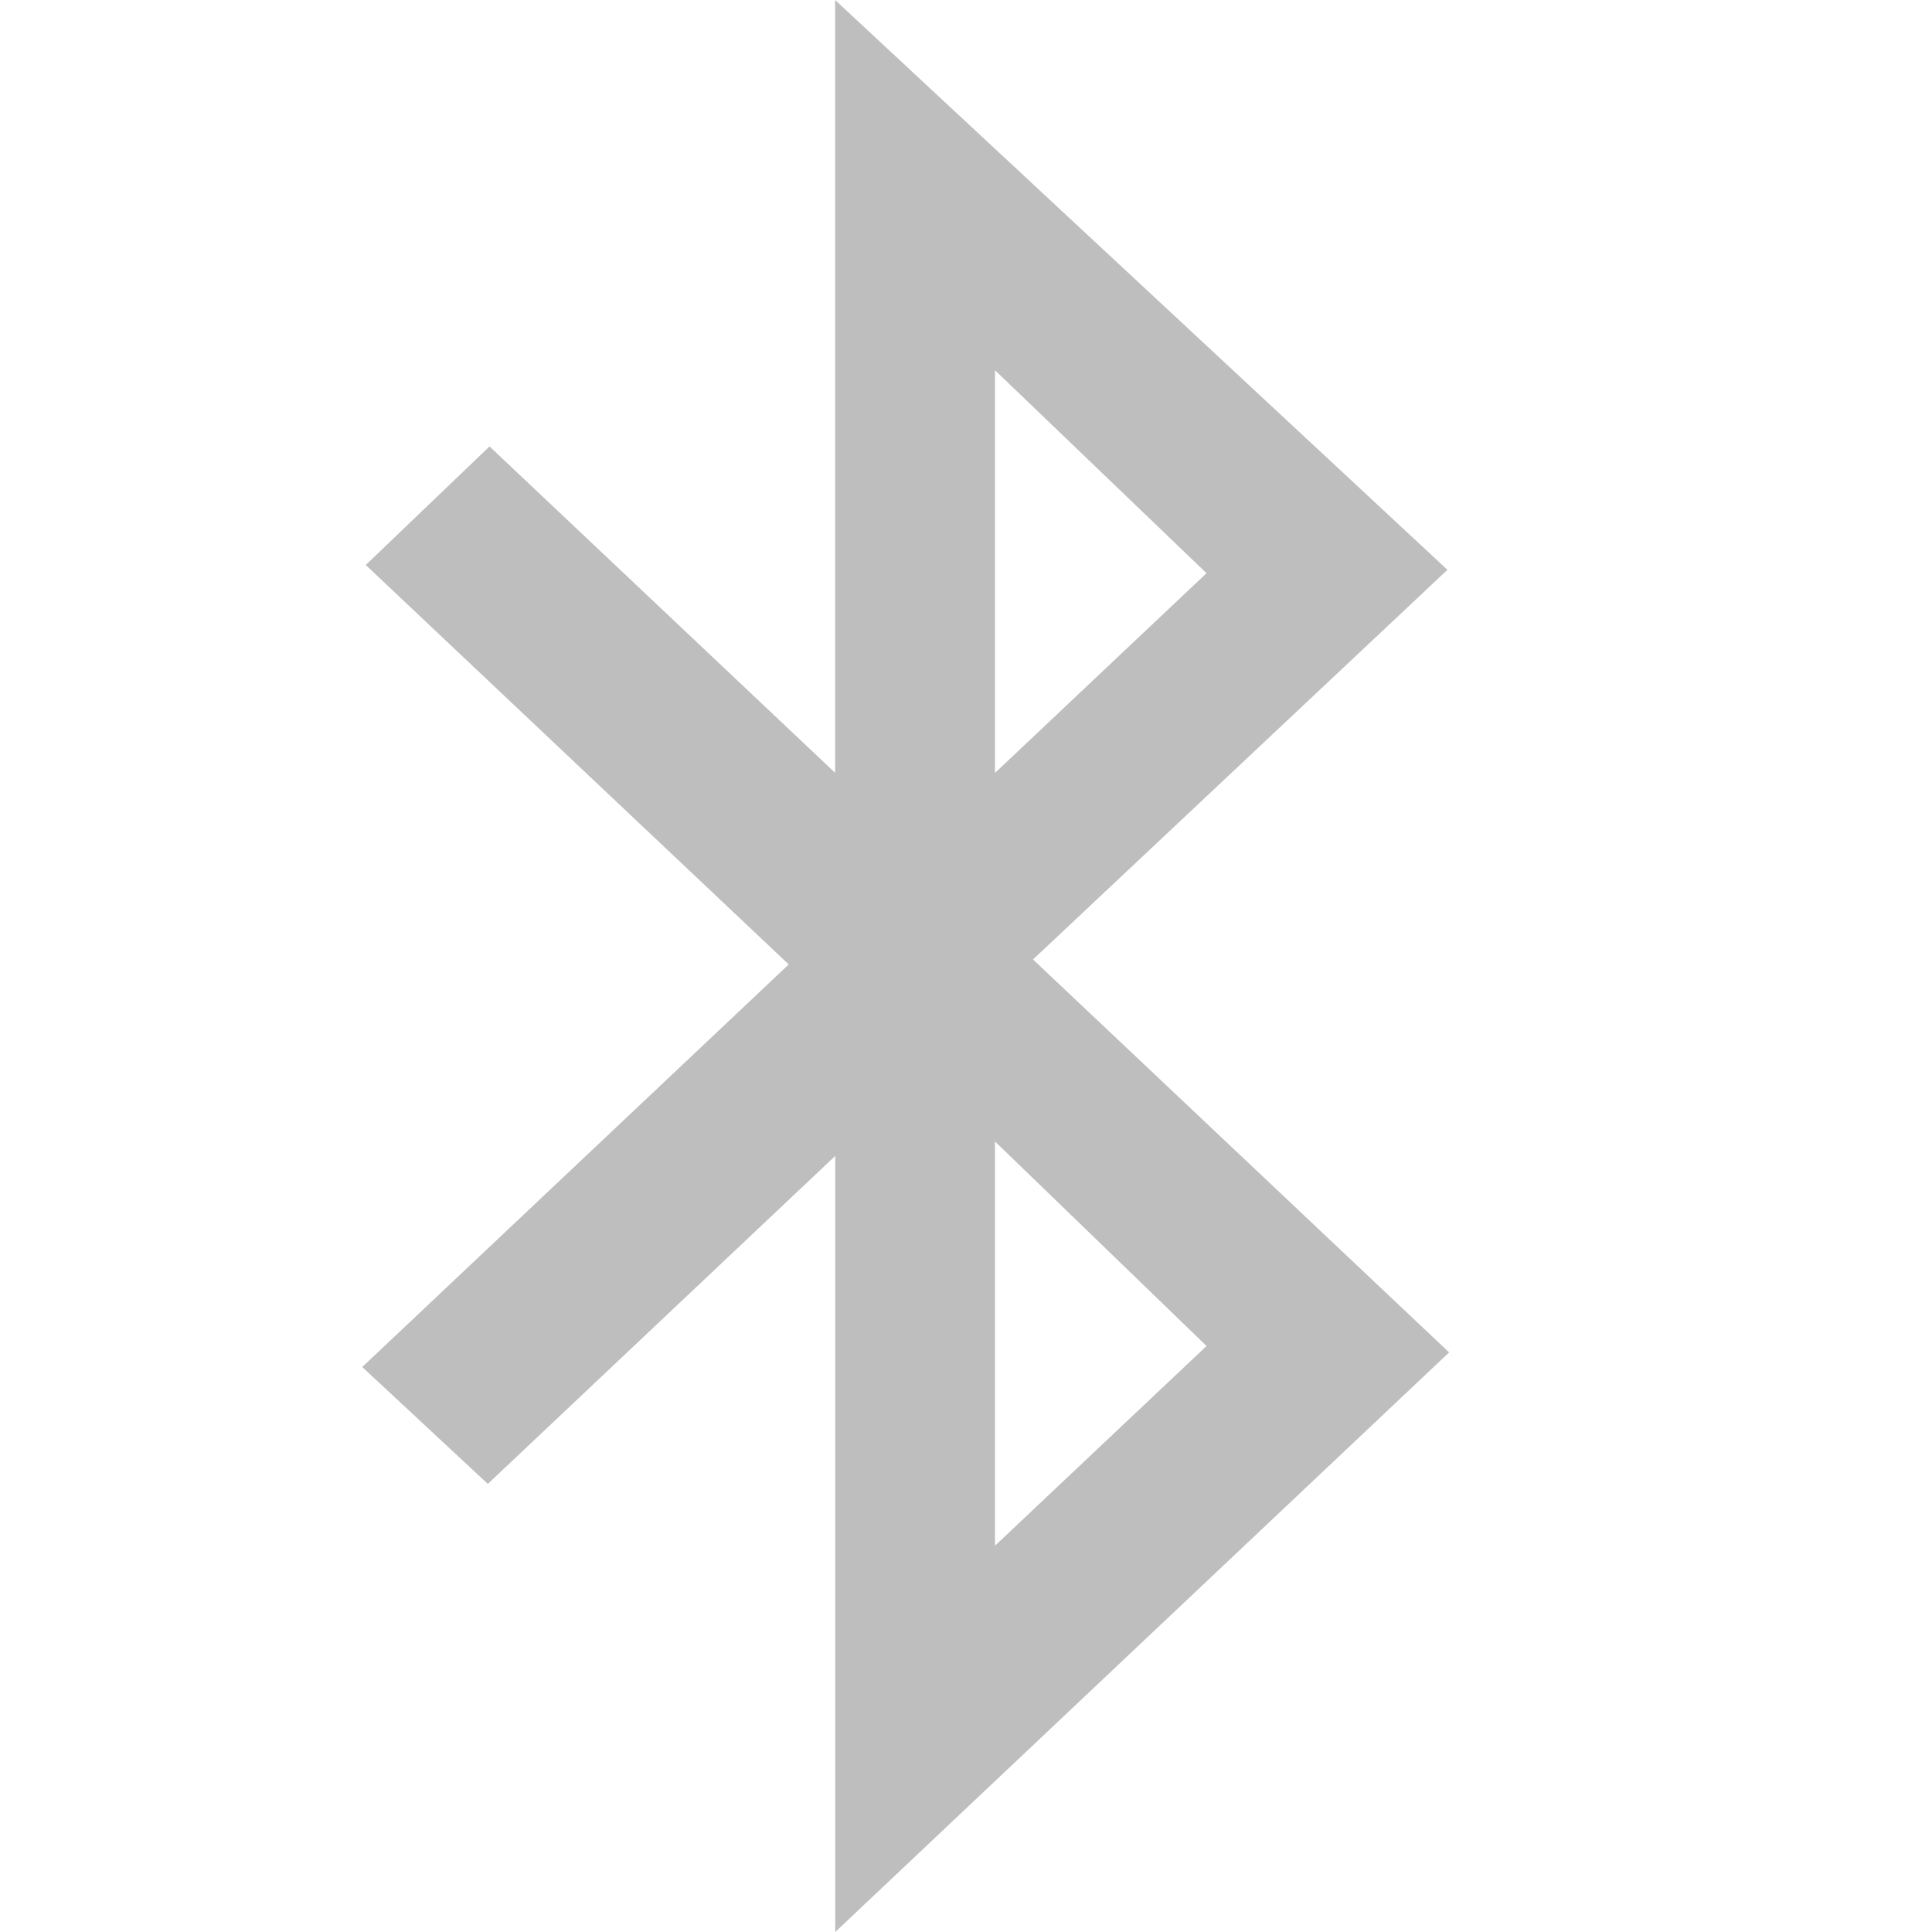
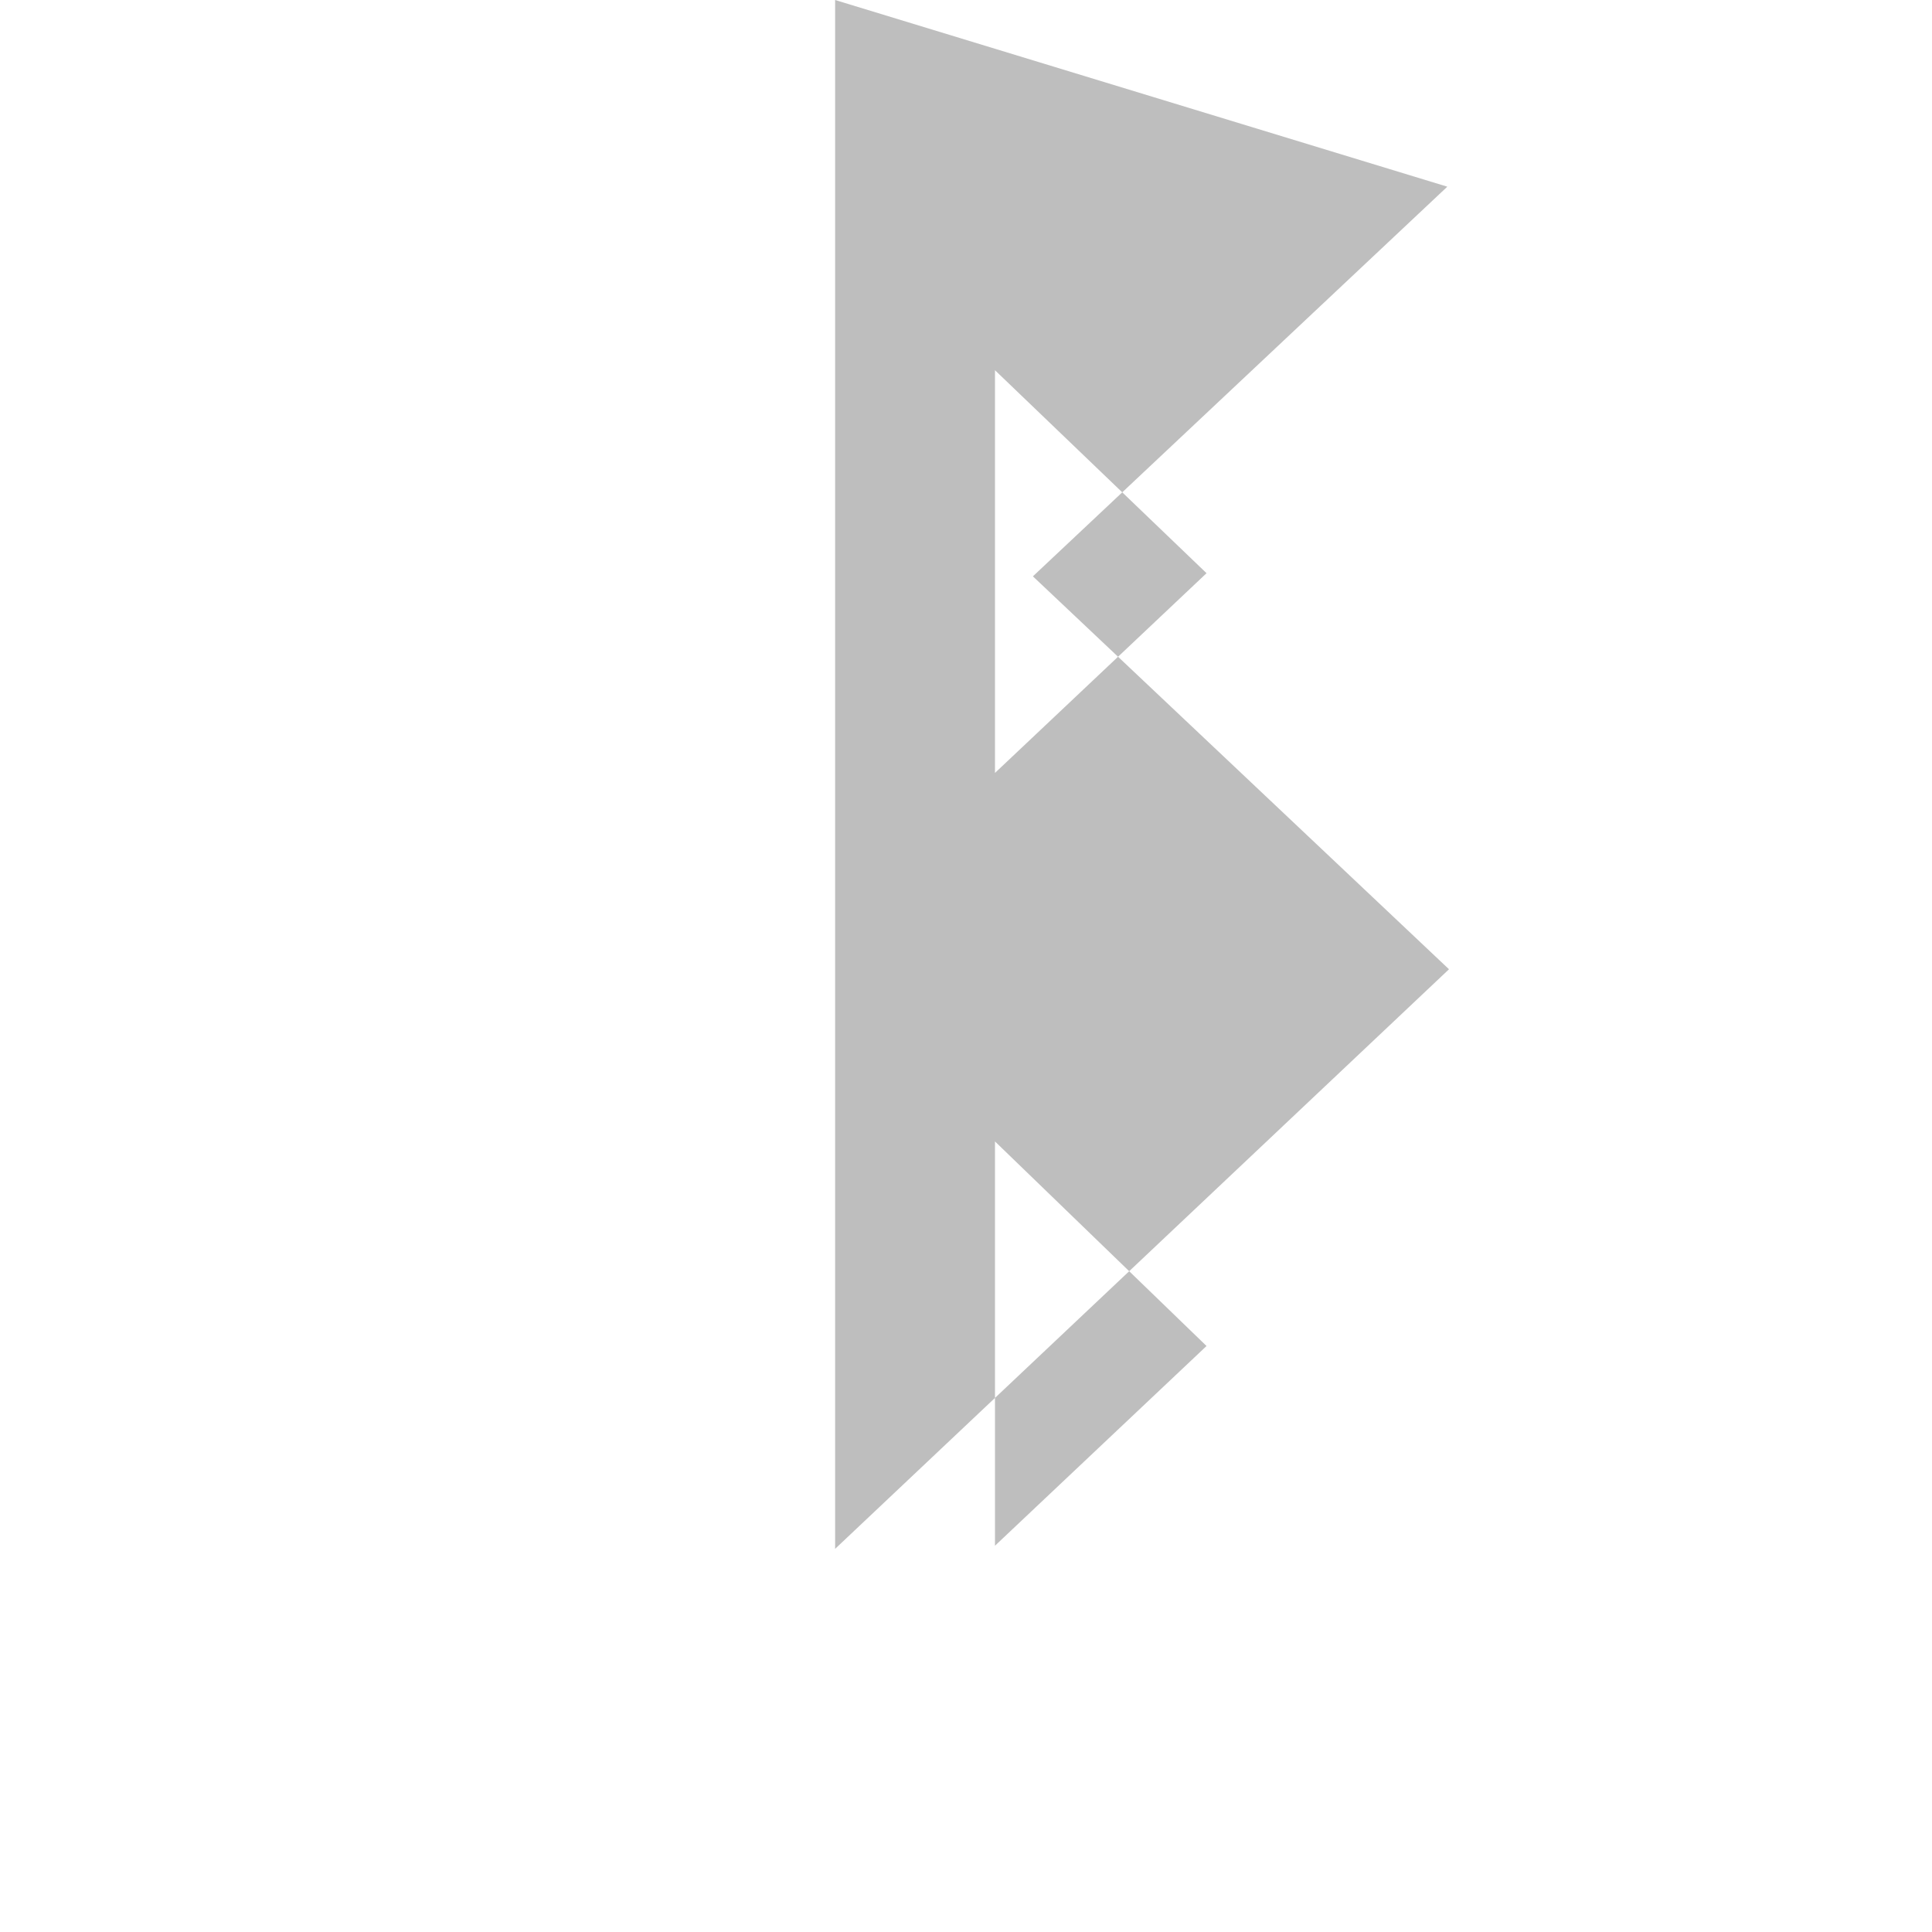
<svg xmlns="http://www.w3.org/2000/svg" height="16" width="16" version="1.1">
-   <path fill="#bebebe" d="m6.916 0v6.4l-2.862-2.703-1.025 0.982 3.503 3.308-3.532 3.334 1.04 0.968 2.877-2.716v6.427l5.084-4.8-3.446-3.254 3.432-3.227zm1.324 3.066 1.752 1.681-1.752 1.654zm0 6.387 1.752 1.694-1.752 1.654z" fill-rule="evenodd" />
+   <path fill="#bebebe" d="m6.916 0v6.4v6.427l5.084-4.8-3.446-3.254 3.432-3.227zm1.324 3.066 1.752 1.681-1.752 1.654zm0 6.387 1.752 1.694-1.752 1.654z" fill-rule="evenodd" />
</svg>